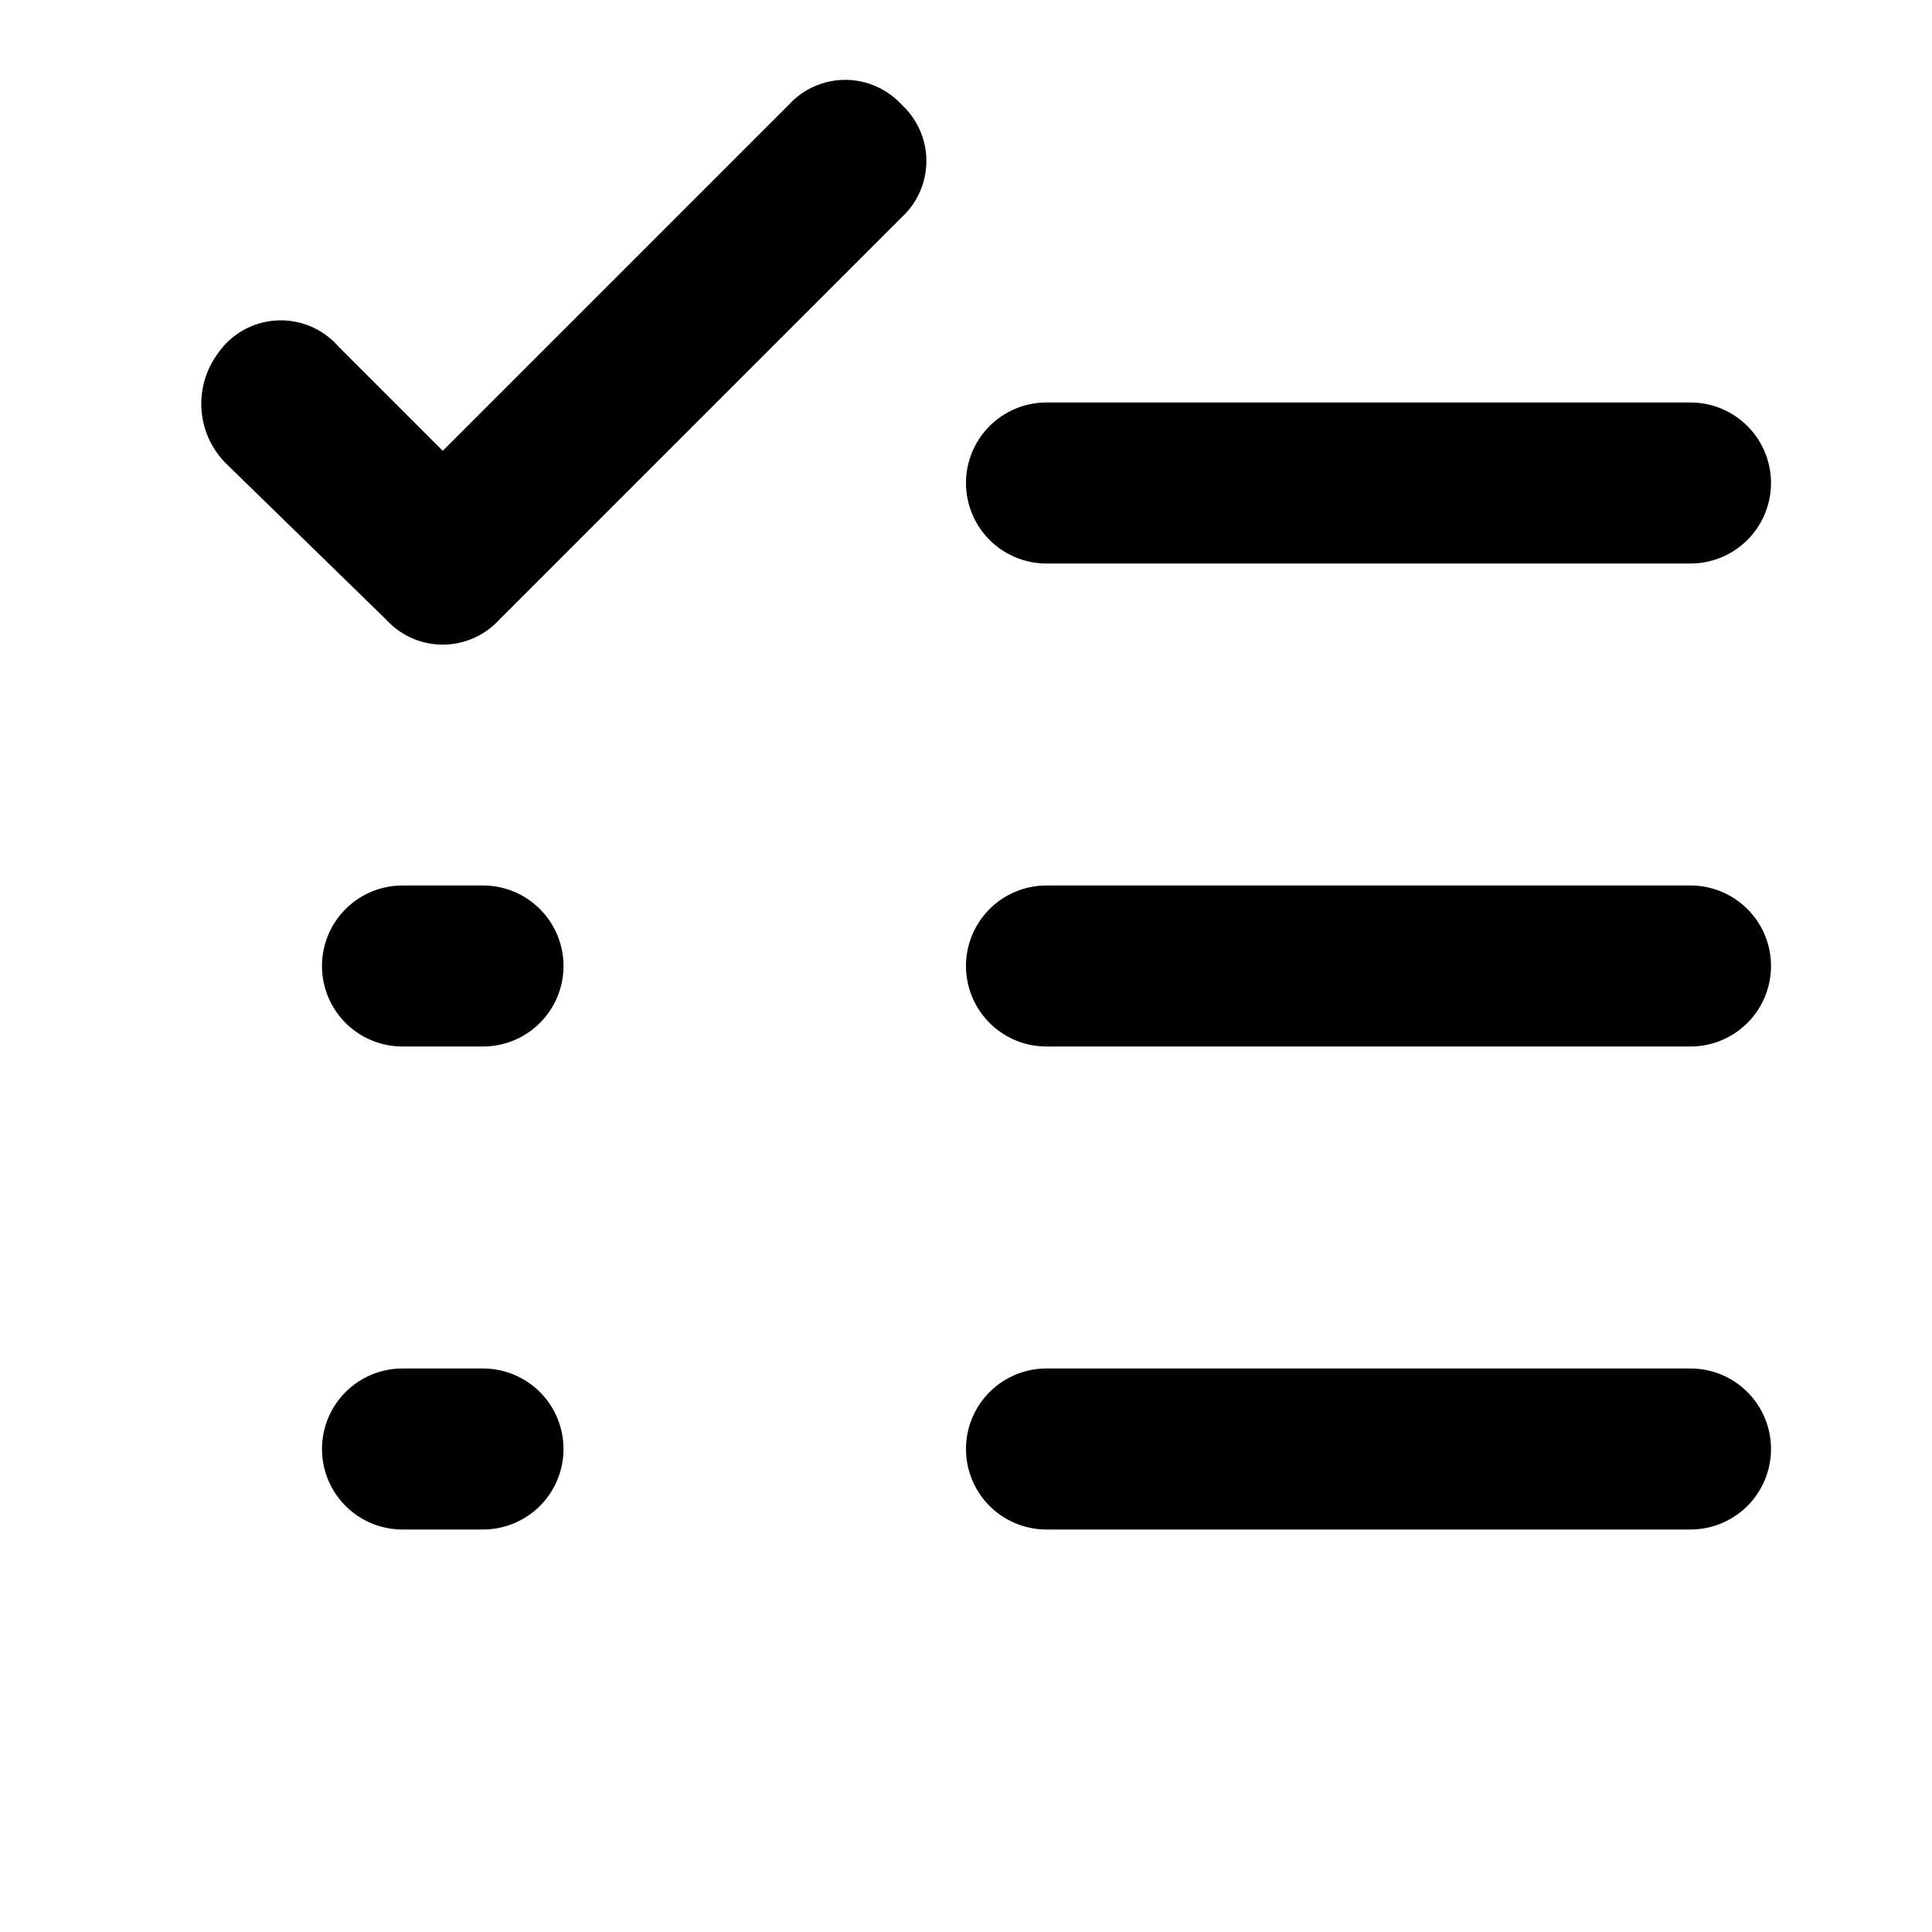
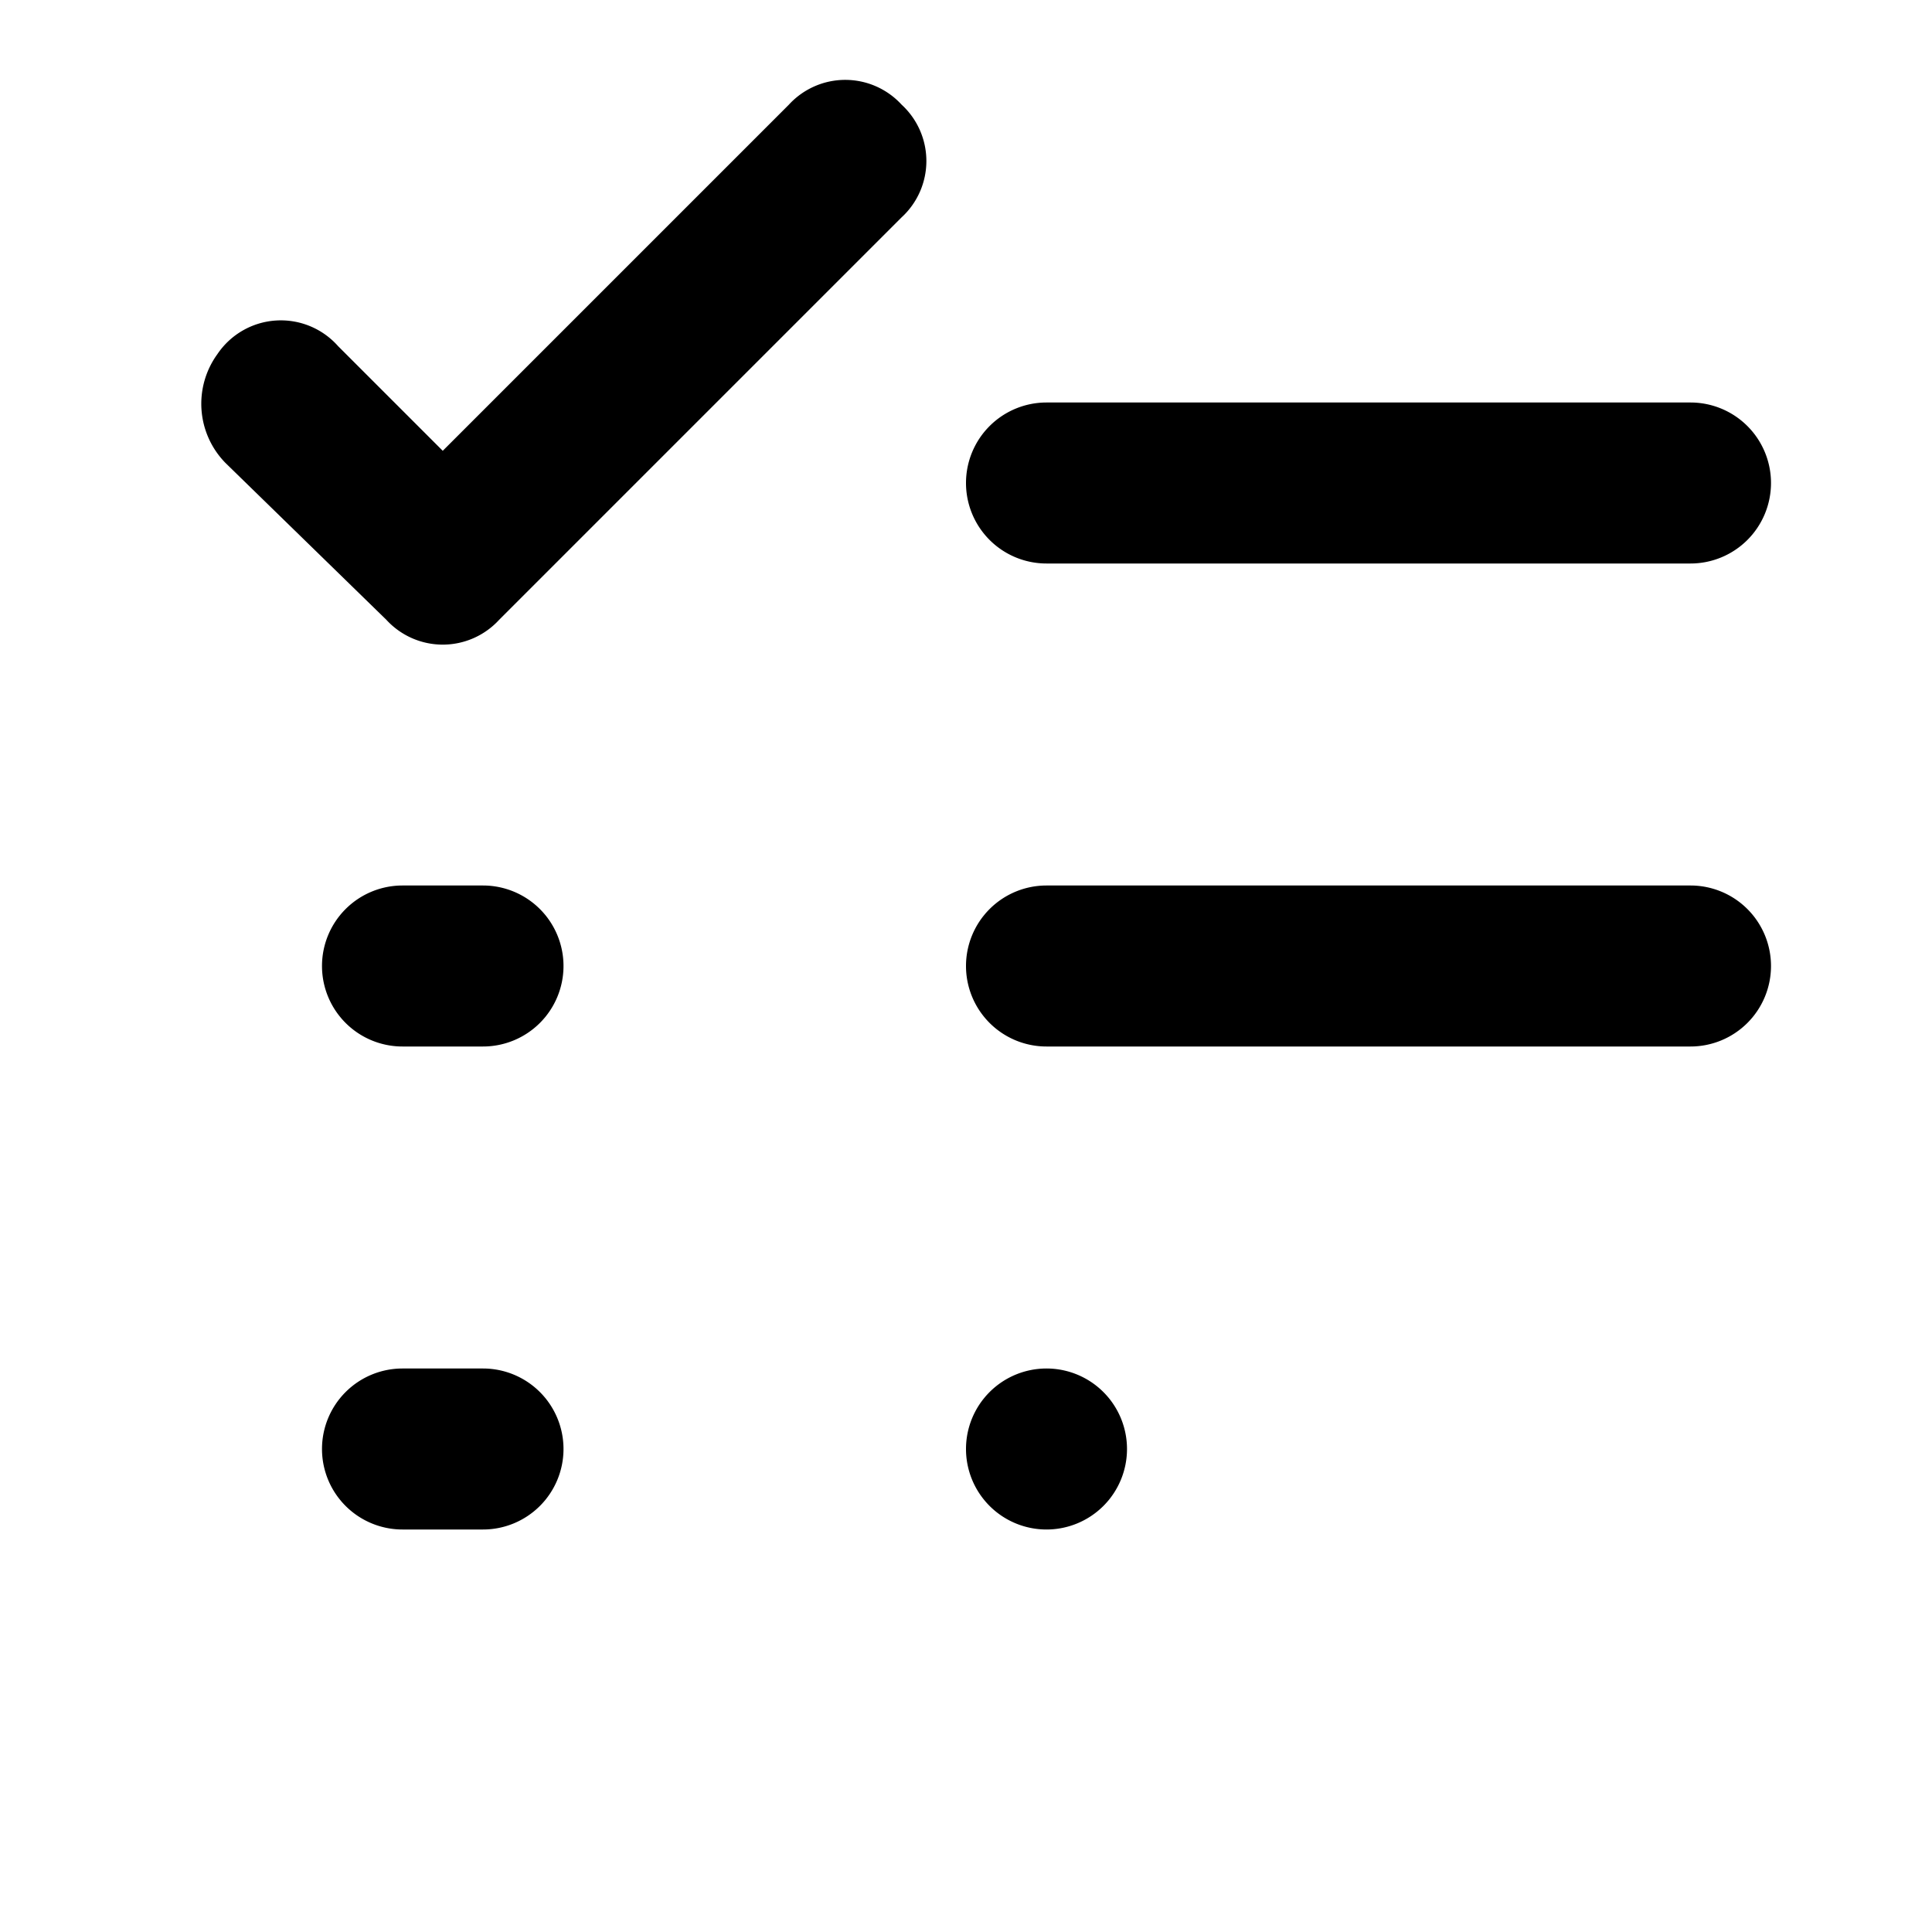
<svg xmlns="http://www.w3.org/2000/svg" width="800px" height="800px" viewBox="0 0 48 48">
  <title>list-check-solid</title>
  <g id="Layer_2" data-name="Layer 2">
    <g id="invisible_box" data-name="invisible box">
-       <rect width="48" height="48" fill="none" />
-     </g>
+       </g>
    <g id="icons_Q2" data-name="icons Q2">
-       <path d="M24,12h0a2,2,0,0,1,2-2H42a2,2,0,0,1,2,2h0a2,2,0,0,1-2,2H26A2,2,0,0,1,24,12Zm2,14H42a2,2,0,0,0,2-2h0a2,2,0,0,0-2-2H26a2,2,0,0,0-2,2h0A2,2,0,0,0,26,26Zm0,12H42a2,2,0,0,0,2-2h0a2,2,0,0,0-2-2H26a2,2,0,0,0-2,2h0A2,2,0,0,0,26,38ZM10,26h2a2,2,0,0,0,2-2h0a2,2,0,0,0-2-2H10a2,2,0,0,0-2,2H8A2,2,0,0,0,10,26Zm0,12h2a2,2,0,0,0,2-2h0a2,2,0,0,0-2-2H10a2,2,0,0,0-2,2H8A2,2,0,0,0,10,38Zm2.4-22.6,10-10a1.9,1.9,0,0,0,0-2.8,1.9,1.9,0,0,0-2.8,0L11,11.2,8.4,8.6a1.9,1.9,0,0,0-3,.2,2.1,2.1,0,0,0,.2,2.7l4,3.9A1.9,1.9,0,0,0,12.4,15.4Z" />
+       <path d="M24,12h0a2,2,0,0,1,2-2H42a2,2,0,0,1,2,2h0a2,2,0,0,1-2,2H26A2,2,0,0,1,24,12Zm2,14H42a2,2,0,0,0,2-2h0a2,2,0,0,0-2-2H26a2,2,0,0,0-2,2h0A2,2,0,0,0,26,26Zm0,12a2,2,0,0,0,2-2h0a2,2,0,0,0-2-2H26a2,2,0,0,0-2,2h0A2,2,0,0,0,26,38ZM10,26h2a2,2,0,0,0,2-2h0a2,2,0,0,0-2-2H10a2,2,0,0,0-2,2H8A2,2,0,0,0,10,26Zm0,12h2a2,2,0,0,0,2-2h0a2,2,0,0,0-2-2H10a2,2,0,0,0-2,2H8A2,2,0,0,0,10,38Zm2.4-22.6,10-10a1.9,1.9,0,0,0,0-2.8,1.9,1.9,0,0,0-2.8,0L11,11.2,8.4,8.6a1.9,1.9,0,0,0-3,.2,2.1,2.1,0,0,0,.2,2.7l4,3.9A1.9,1.9,0,0,0,12.4,15.4Z" />
    </g>
  </g>
</svg>